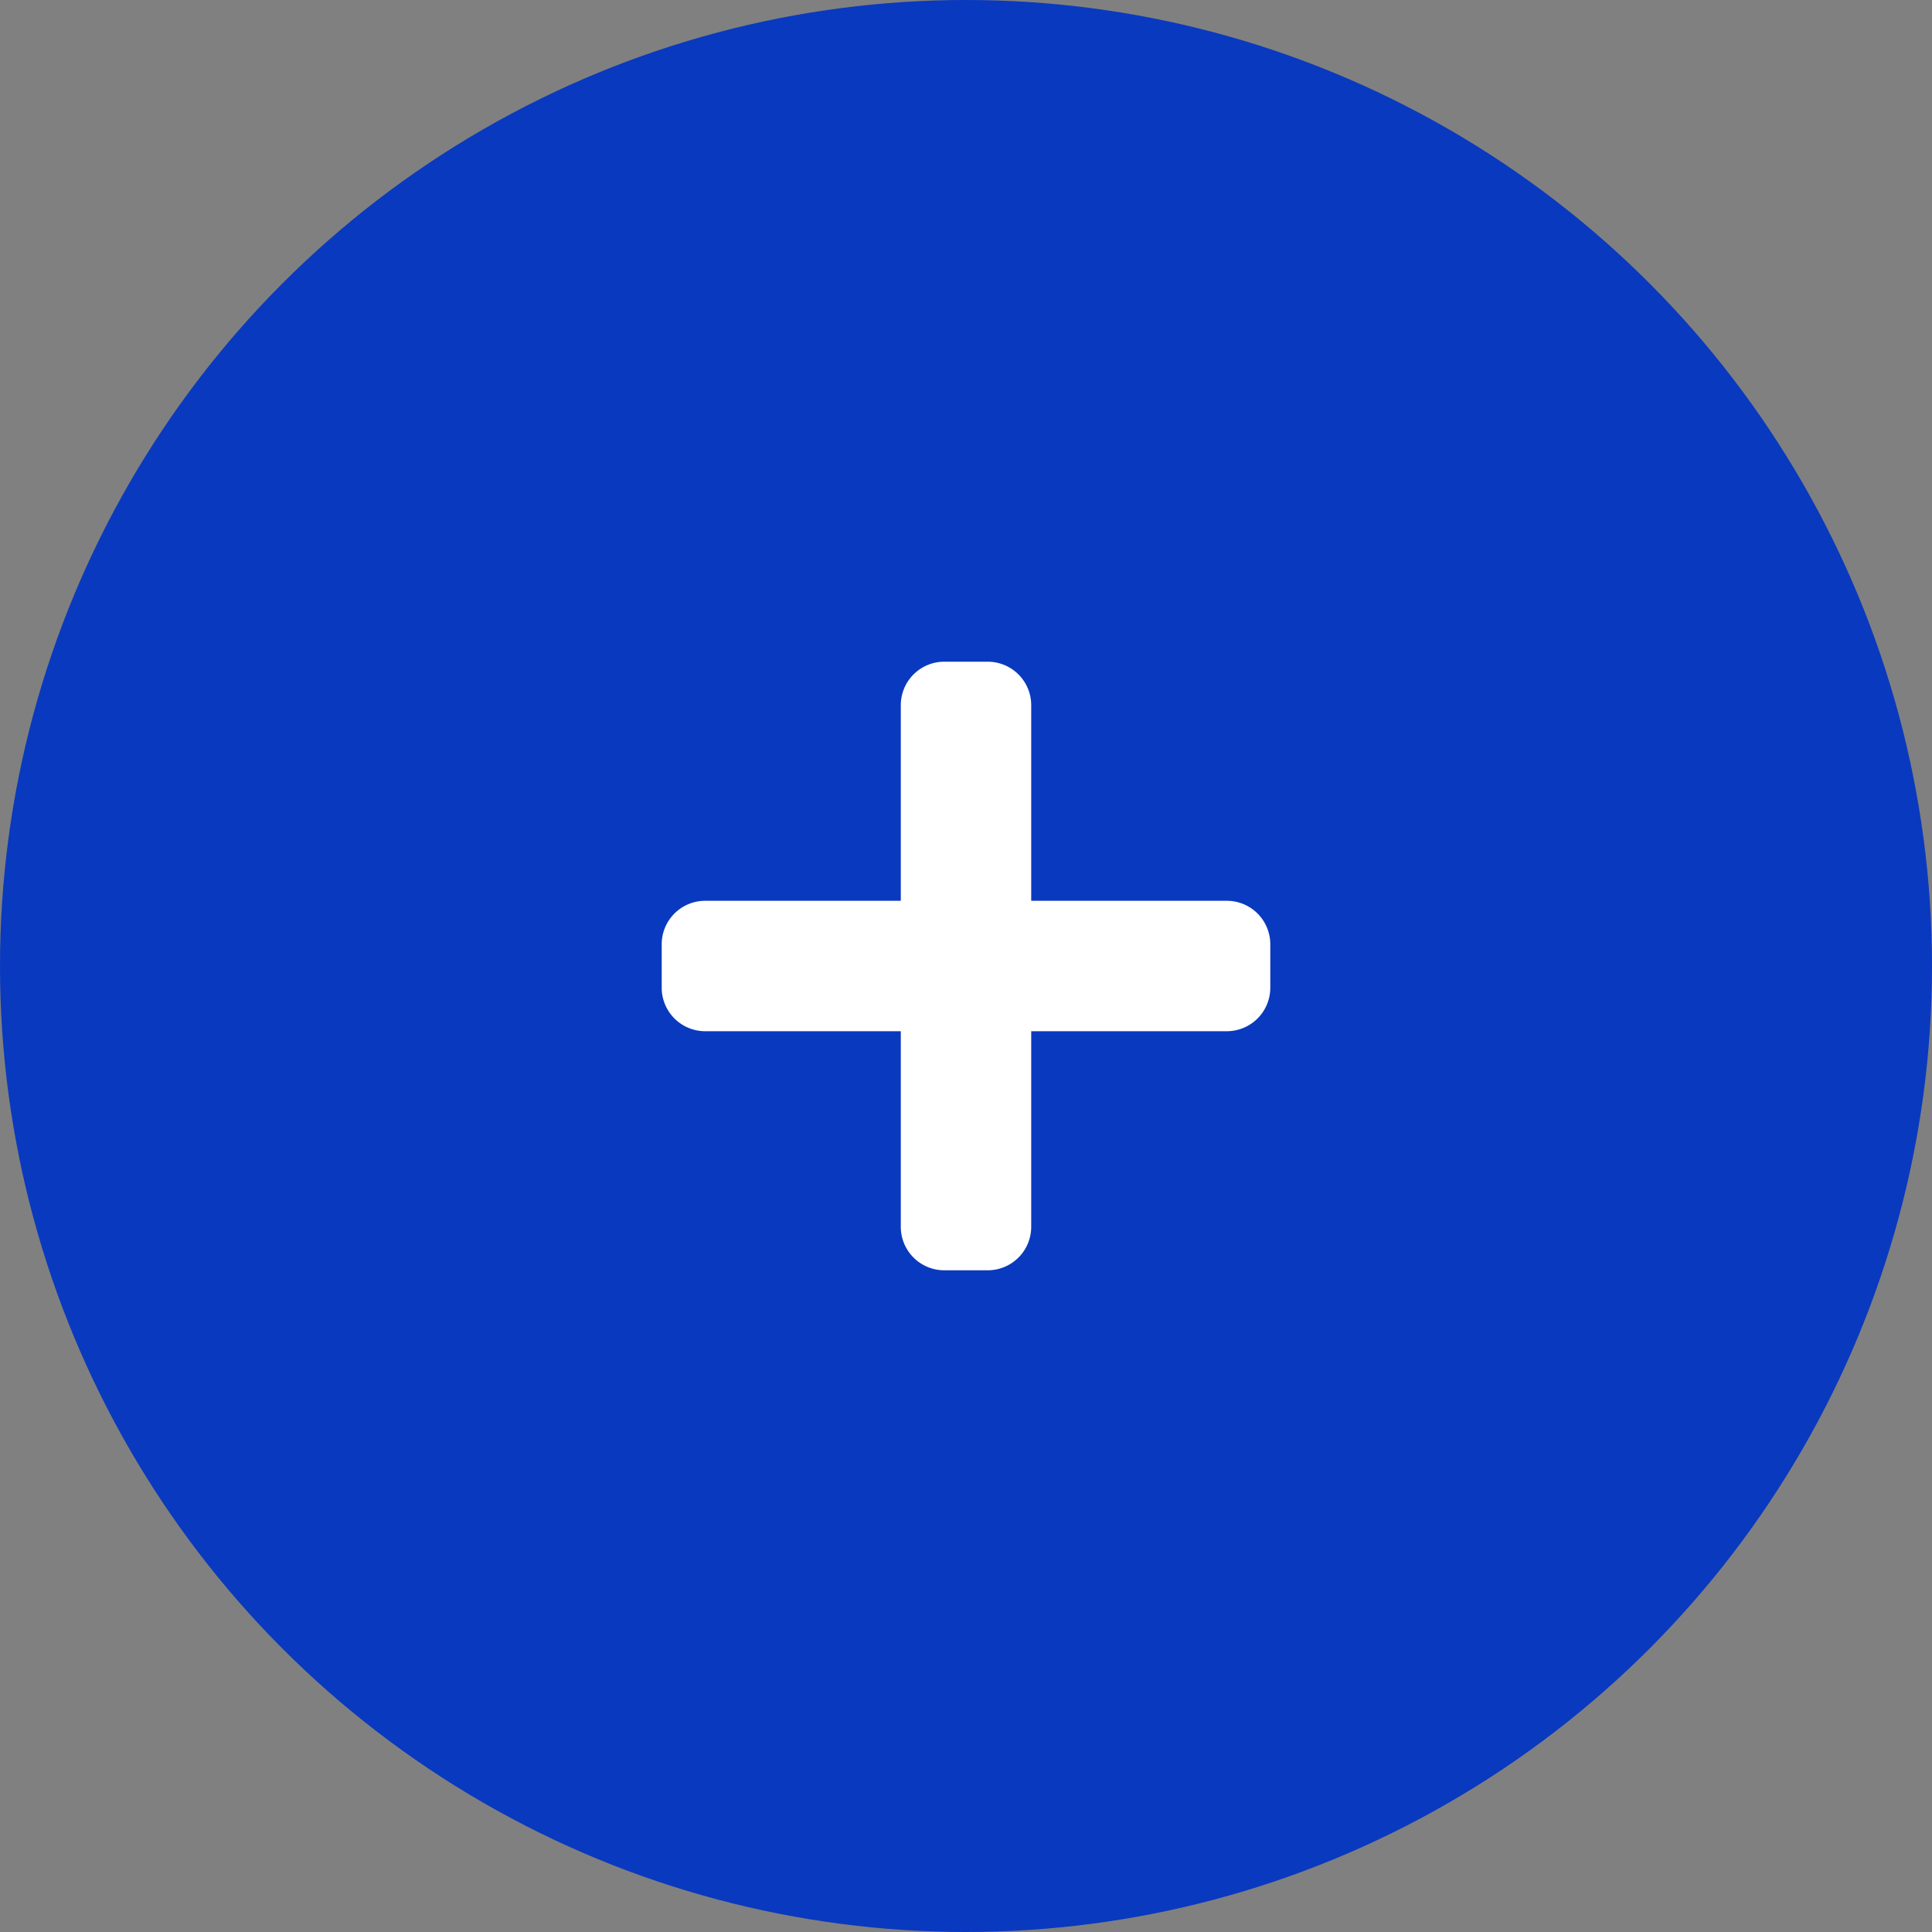
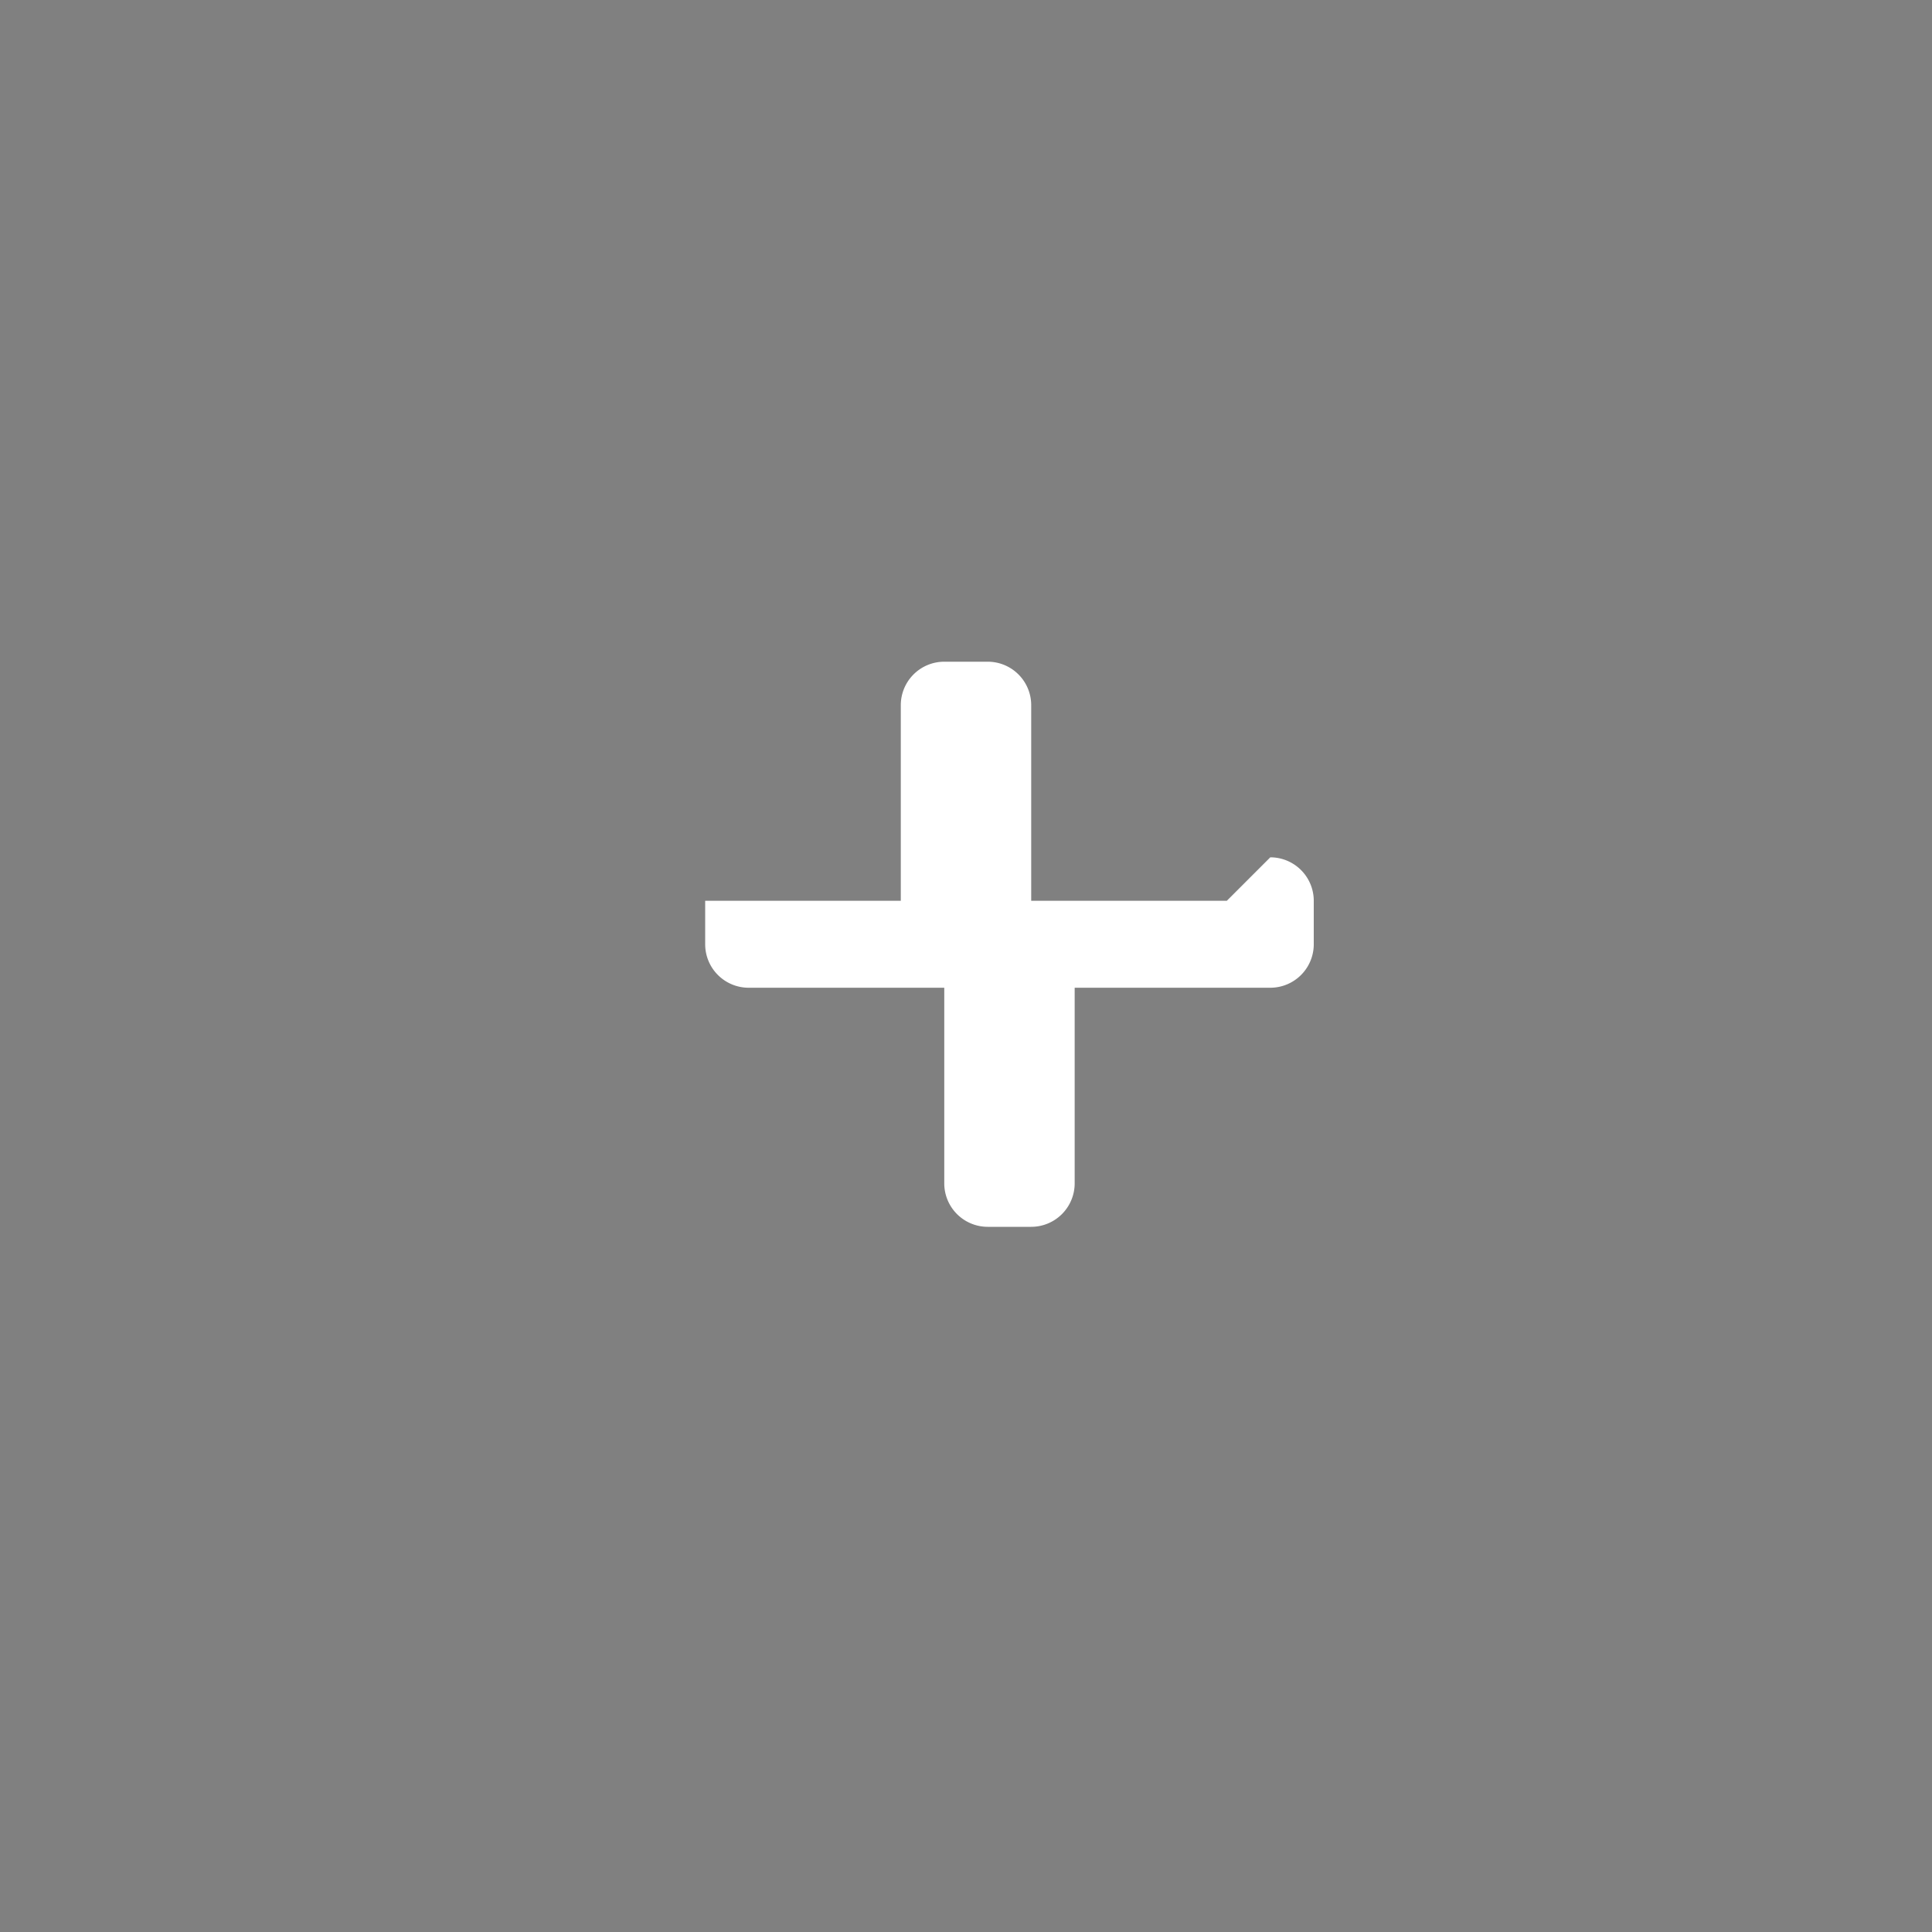
<svg xmlns="http://www.w3.org/2000/svg" height="100" viewBox="0 0 100 100" width="100">
  <rect x="0" y="0" width="100" height="100" fill="#808080" stroke="none" />
-   <circle cx="50" cy="50" fill="#0939be" r="50" />
-   <path d="m29.25 14.625h-10.125v-10.125a2.25 2.25 0 0 0 -2.25-2.25h-2.25a2.25 2.25 0 0 0 -2.25 2.25v10.125h-10.125a2.25 2.25 0 0 0 -2.25 2.25v2.25a2.25 2.25 0 0 0 2.25 2.25h10.125v10.125a2.25 2.25 0 0 0 2.25 2.25h2.25a2.25 2.25 0 0 0 2.25-2.25v-10.125h10.125a2.25 2.25 0 0 0 2.25-2.25v-2.25a2.25 2.25 0 0 0 -2.25-2.25z" fill="#fff" transform="translate(34.25 32)" />
+   <path d="m29.25 14.625h-10.125v-10.125a2.25 2.25 0 0 0 -2.25-2.25h-2.25a2.25 2.25 0 0 0 -2.25 2.25v10.125h-10.125v2.25a2.25 2.25 0 0 0 2.25 2.25h10.125v10.125a2.25 2.25 0 0 0 2.25 2.25h2.25a2.25 2.25 0 0 0 2.25-2.25v-10.125h10.125a2.25 2.25 0 0 0 2.25-2.25v-2.25a2.25 2.25 0 0 0 -2.25-2.25z" fill="#fff" transform="translate(34.25 32)" />
</svg>